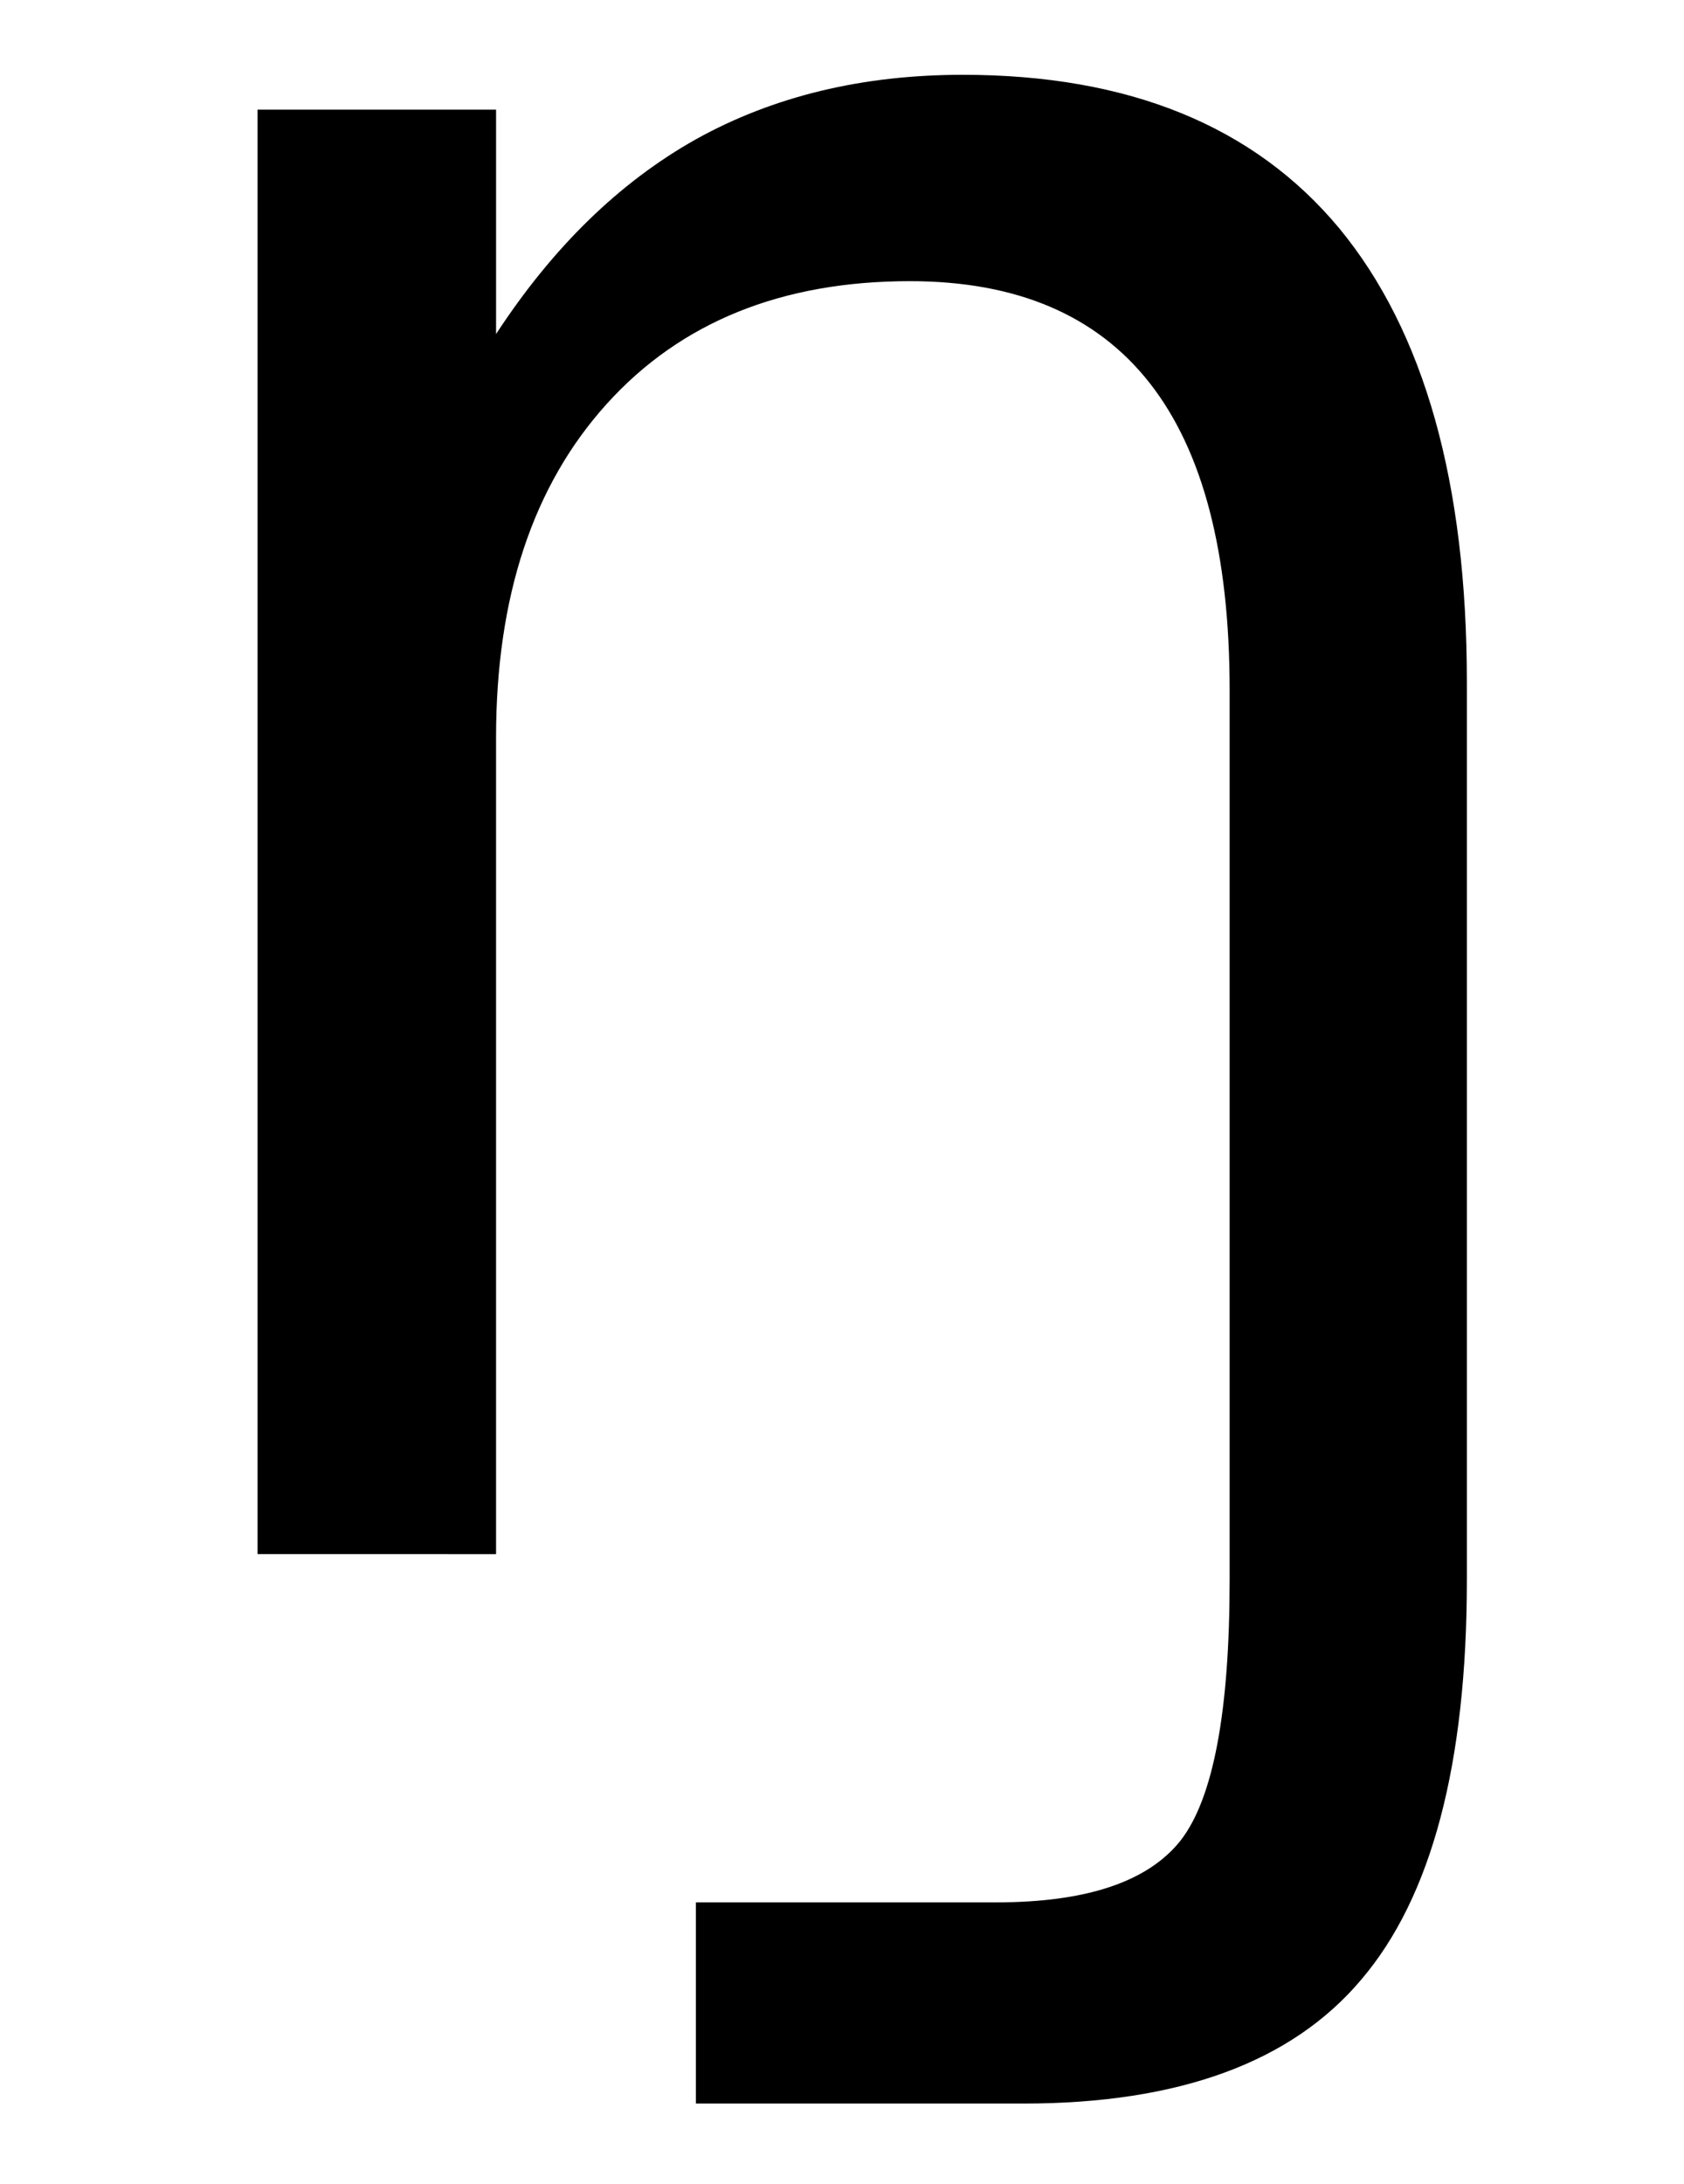
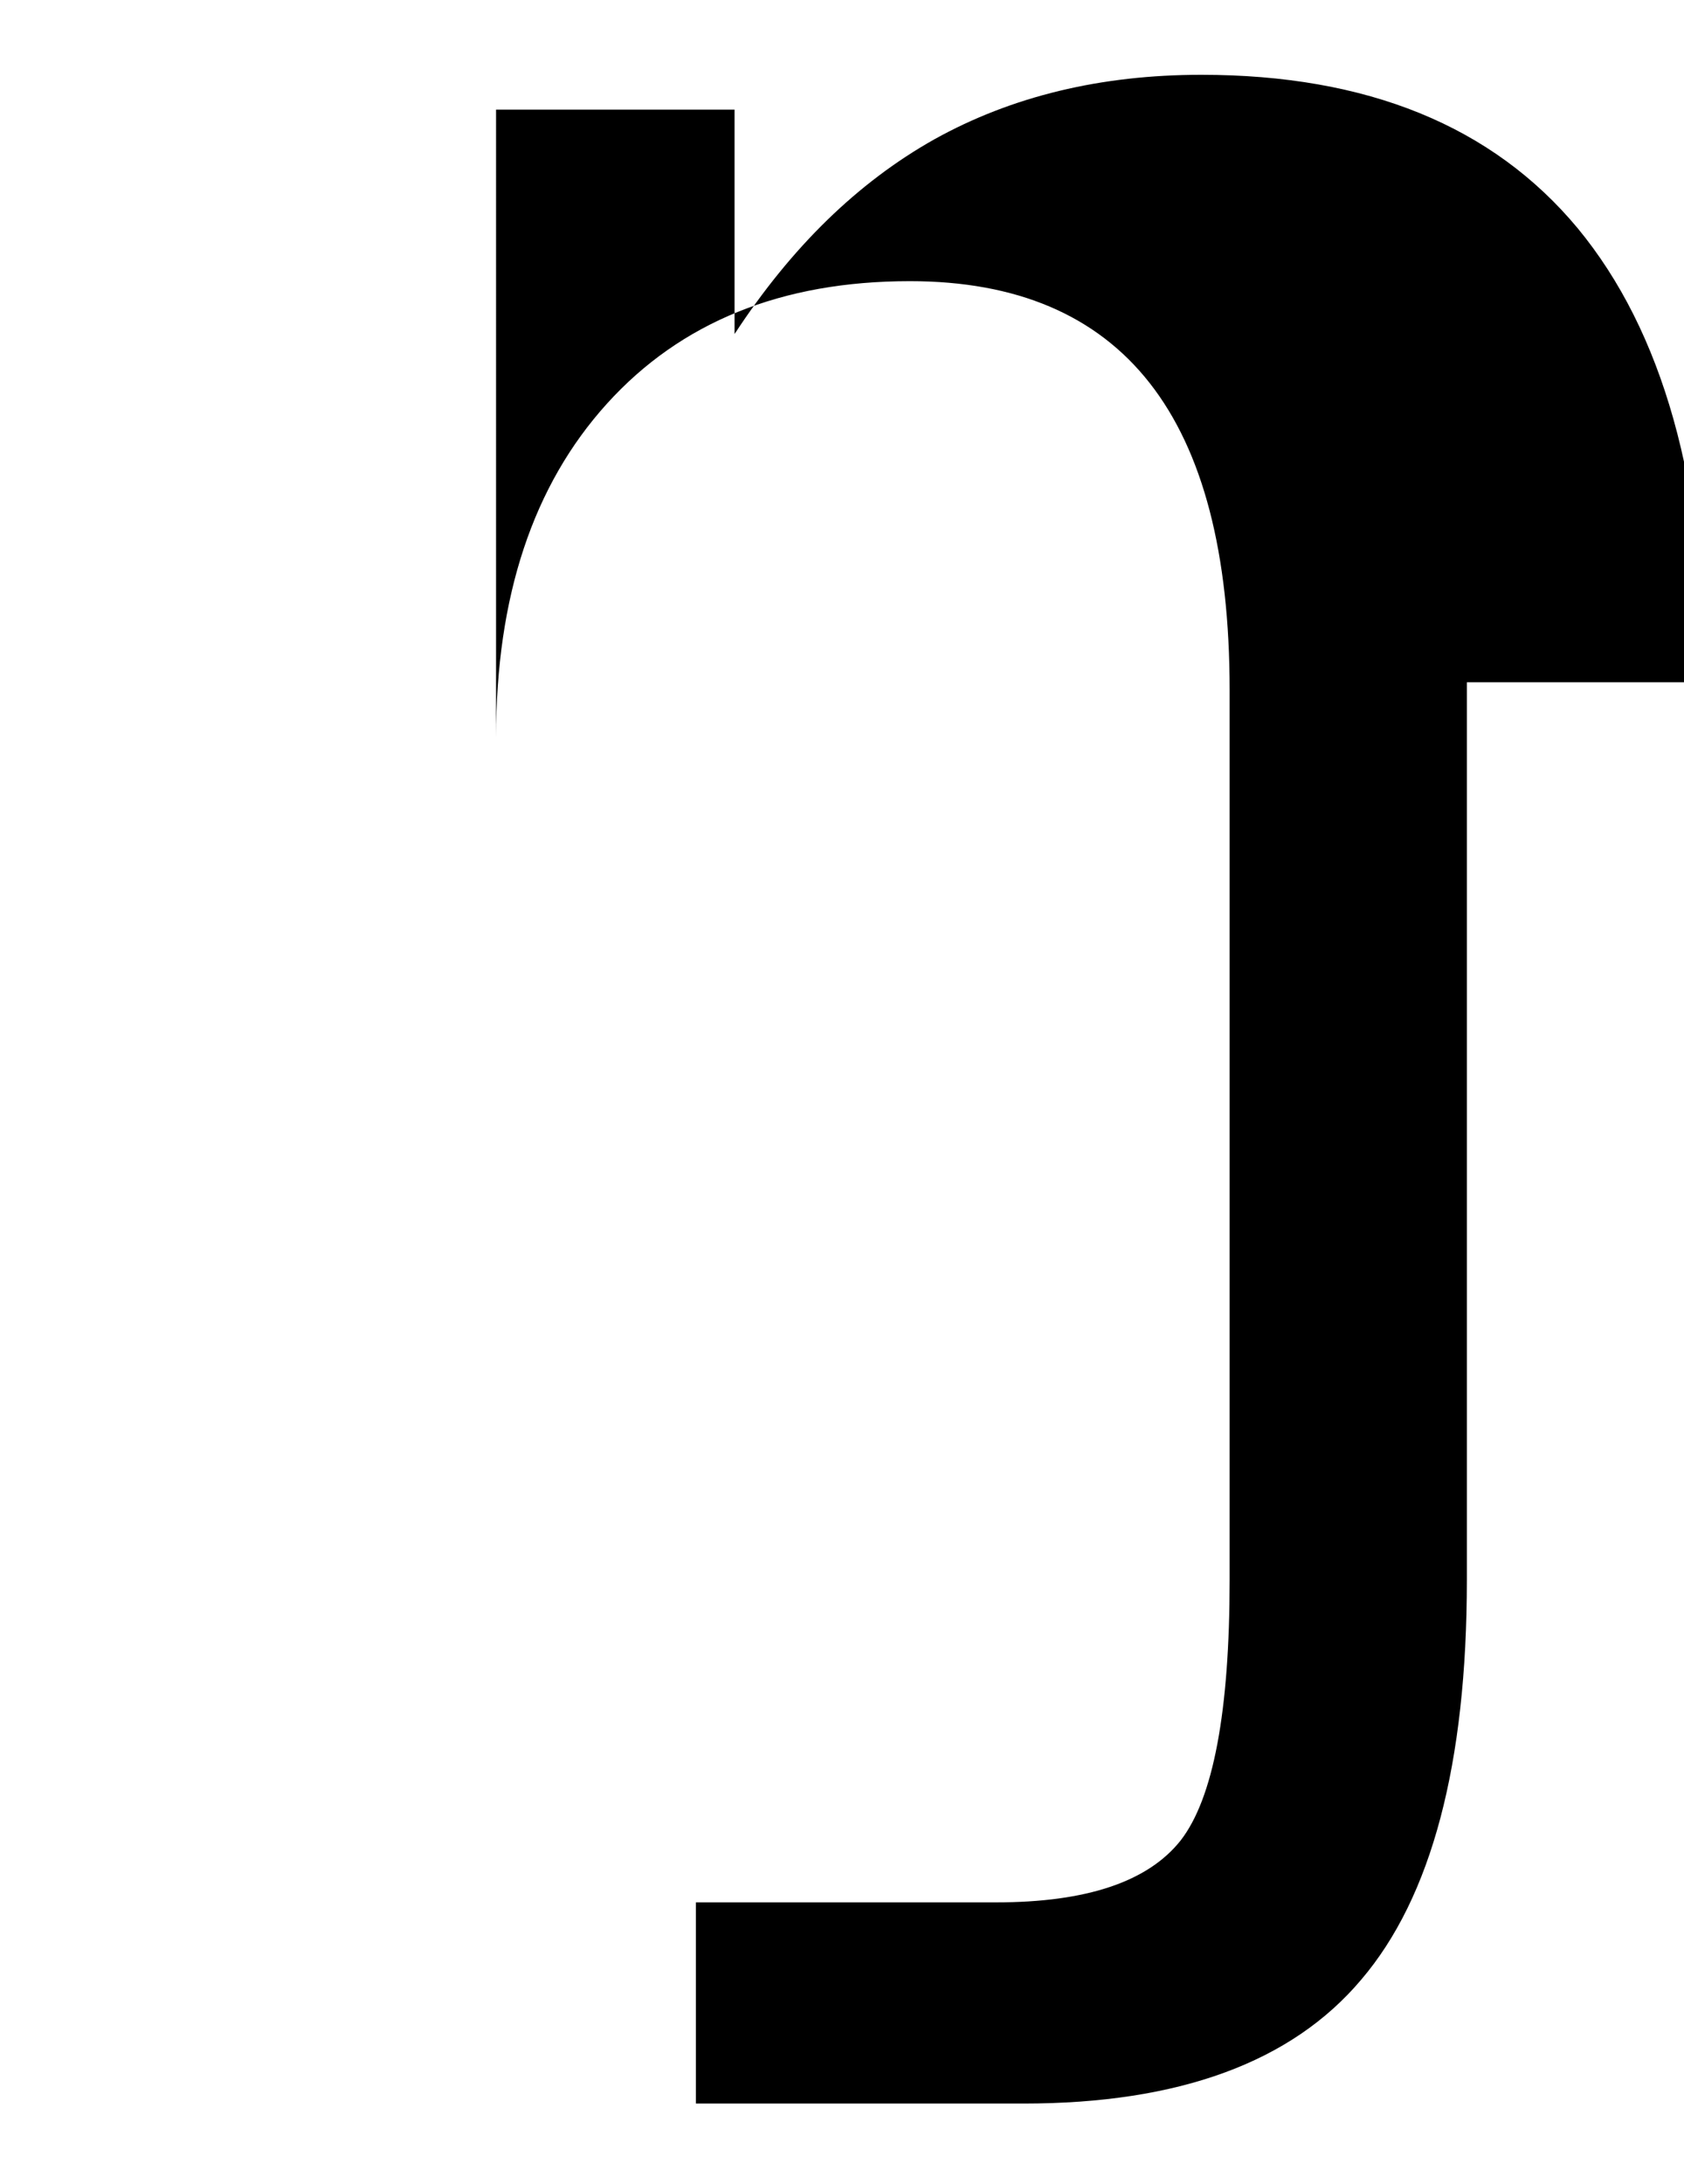
<svg xmlns="http://www.w3.org/2000/svg" xmlns:ns1="http://sodipodi.sourceforge.net/DTD/sodipodi-0.dtd" xmlns:ns2="http://www.inkscape.org/namespaces/inkscape" width="135mm" height="175mm" viewBox="0 0 135 175" version="1.1" id="svg8" ns1:docname="Velar nasal.svg" ns2:version="0.92.3 (2405546, 2018-03-11)">
  <defs id="defs2" />
  <ns1:namedview id="base" pagecolor="#ffffff" bordercolor="#666666" borderopacity="1.0" ns2:pageopacity="0.0" ns2:pageshadow="2" ns2:zoom="0.98994949" ns2:cx="662.97733" ns2:cy="368.2033" ns2:document-units="mm" ns2:current-layer="layer1" showgrid="false" ns2:window-width="1920" ns2:window-height="1005" ns2:window-x="-9" ns2:window-y="-9" ns2:window-maximized="1" />
  <g ns2:label="Layer 1" ns2:groupmode="layer" id="layer1" transform="translate(0,-122)">
    <g aria-label="ŋ" style="font-style:normal;font-weight:normal;font-size:10.583px;line-height:1.25;font-family:sans-serif;letter-spacing:0px;word-spacing:0px;fill:#000000;fill-opacity:1;stroke:none;stroke-width:0.265" id="text3715">
-       <path d="m 117.593,176.673 v 71.934 q 0,22.118 -8.475,32.039 -8.372,9.922 -27.078,9.922 H 55.788 v -16.123 h 24.081 q 10.852,0 14.779,-4.961 3.927,-5.064 3.927,-20.877 v -71.313 q 0,-16.433 -6.408,-24.598 -6.408,-8.165 -19.224,-8.165 -15.4,0 -24.288,9.819 -8.888,9.819 -8.888,26.768 v 65.422 H 20.648 V 130.785 h 19.12 v 17.983 q 6.821,-10.439 16.02,-15.606 9.302,-5.168 21.394,-5.168 19.947,0 30.179,12.299 10.232,12.402 10.232,36.38 z" style="font-size:211.667px;stroke-width:0.265" id="path3726" />
+       <path d="m 117.593,176.673 v 71.934 q 0,22.118 -8.475,32.039 -8.372,9.922 -27.078,9.922 H 55.788 v -16.123 h 24.081 q 10.852,0 14.779,-4.961 3.927,-5.064 3.927,-20.877 v -71.313 q 0,-16.433 -6.408,-24.598 -6.408,-8.165 -19.224,-8.165 -15.4,0 -24.288,9.819 -8.888,9.819 -8.888,26.768 v 65.422 V 130.785 h 19.12 v 17.983 q 6.821,-10.439 16.02,-15.606 9.302,-5.168 21.394,-5.168 19.947,0 30.179,12.299 10.232,12.402 10.232,36.38 z" style="font-size:211.667px;stroke-width:0.265" id="path3726" />
    </g>
  </g>
</svg>